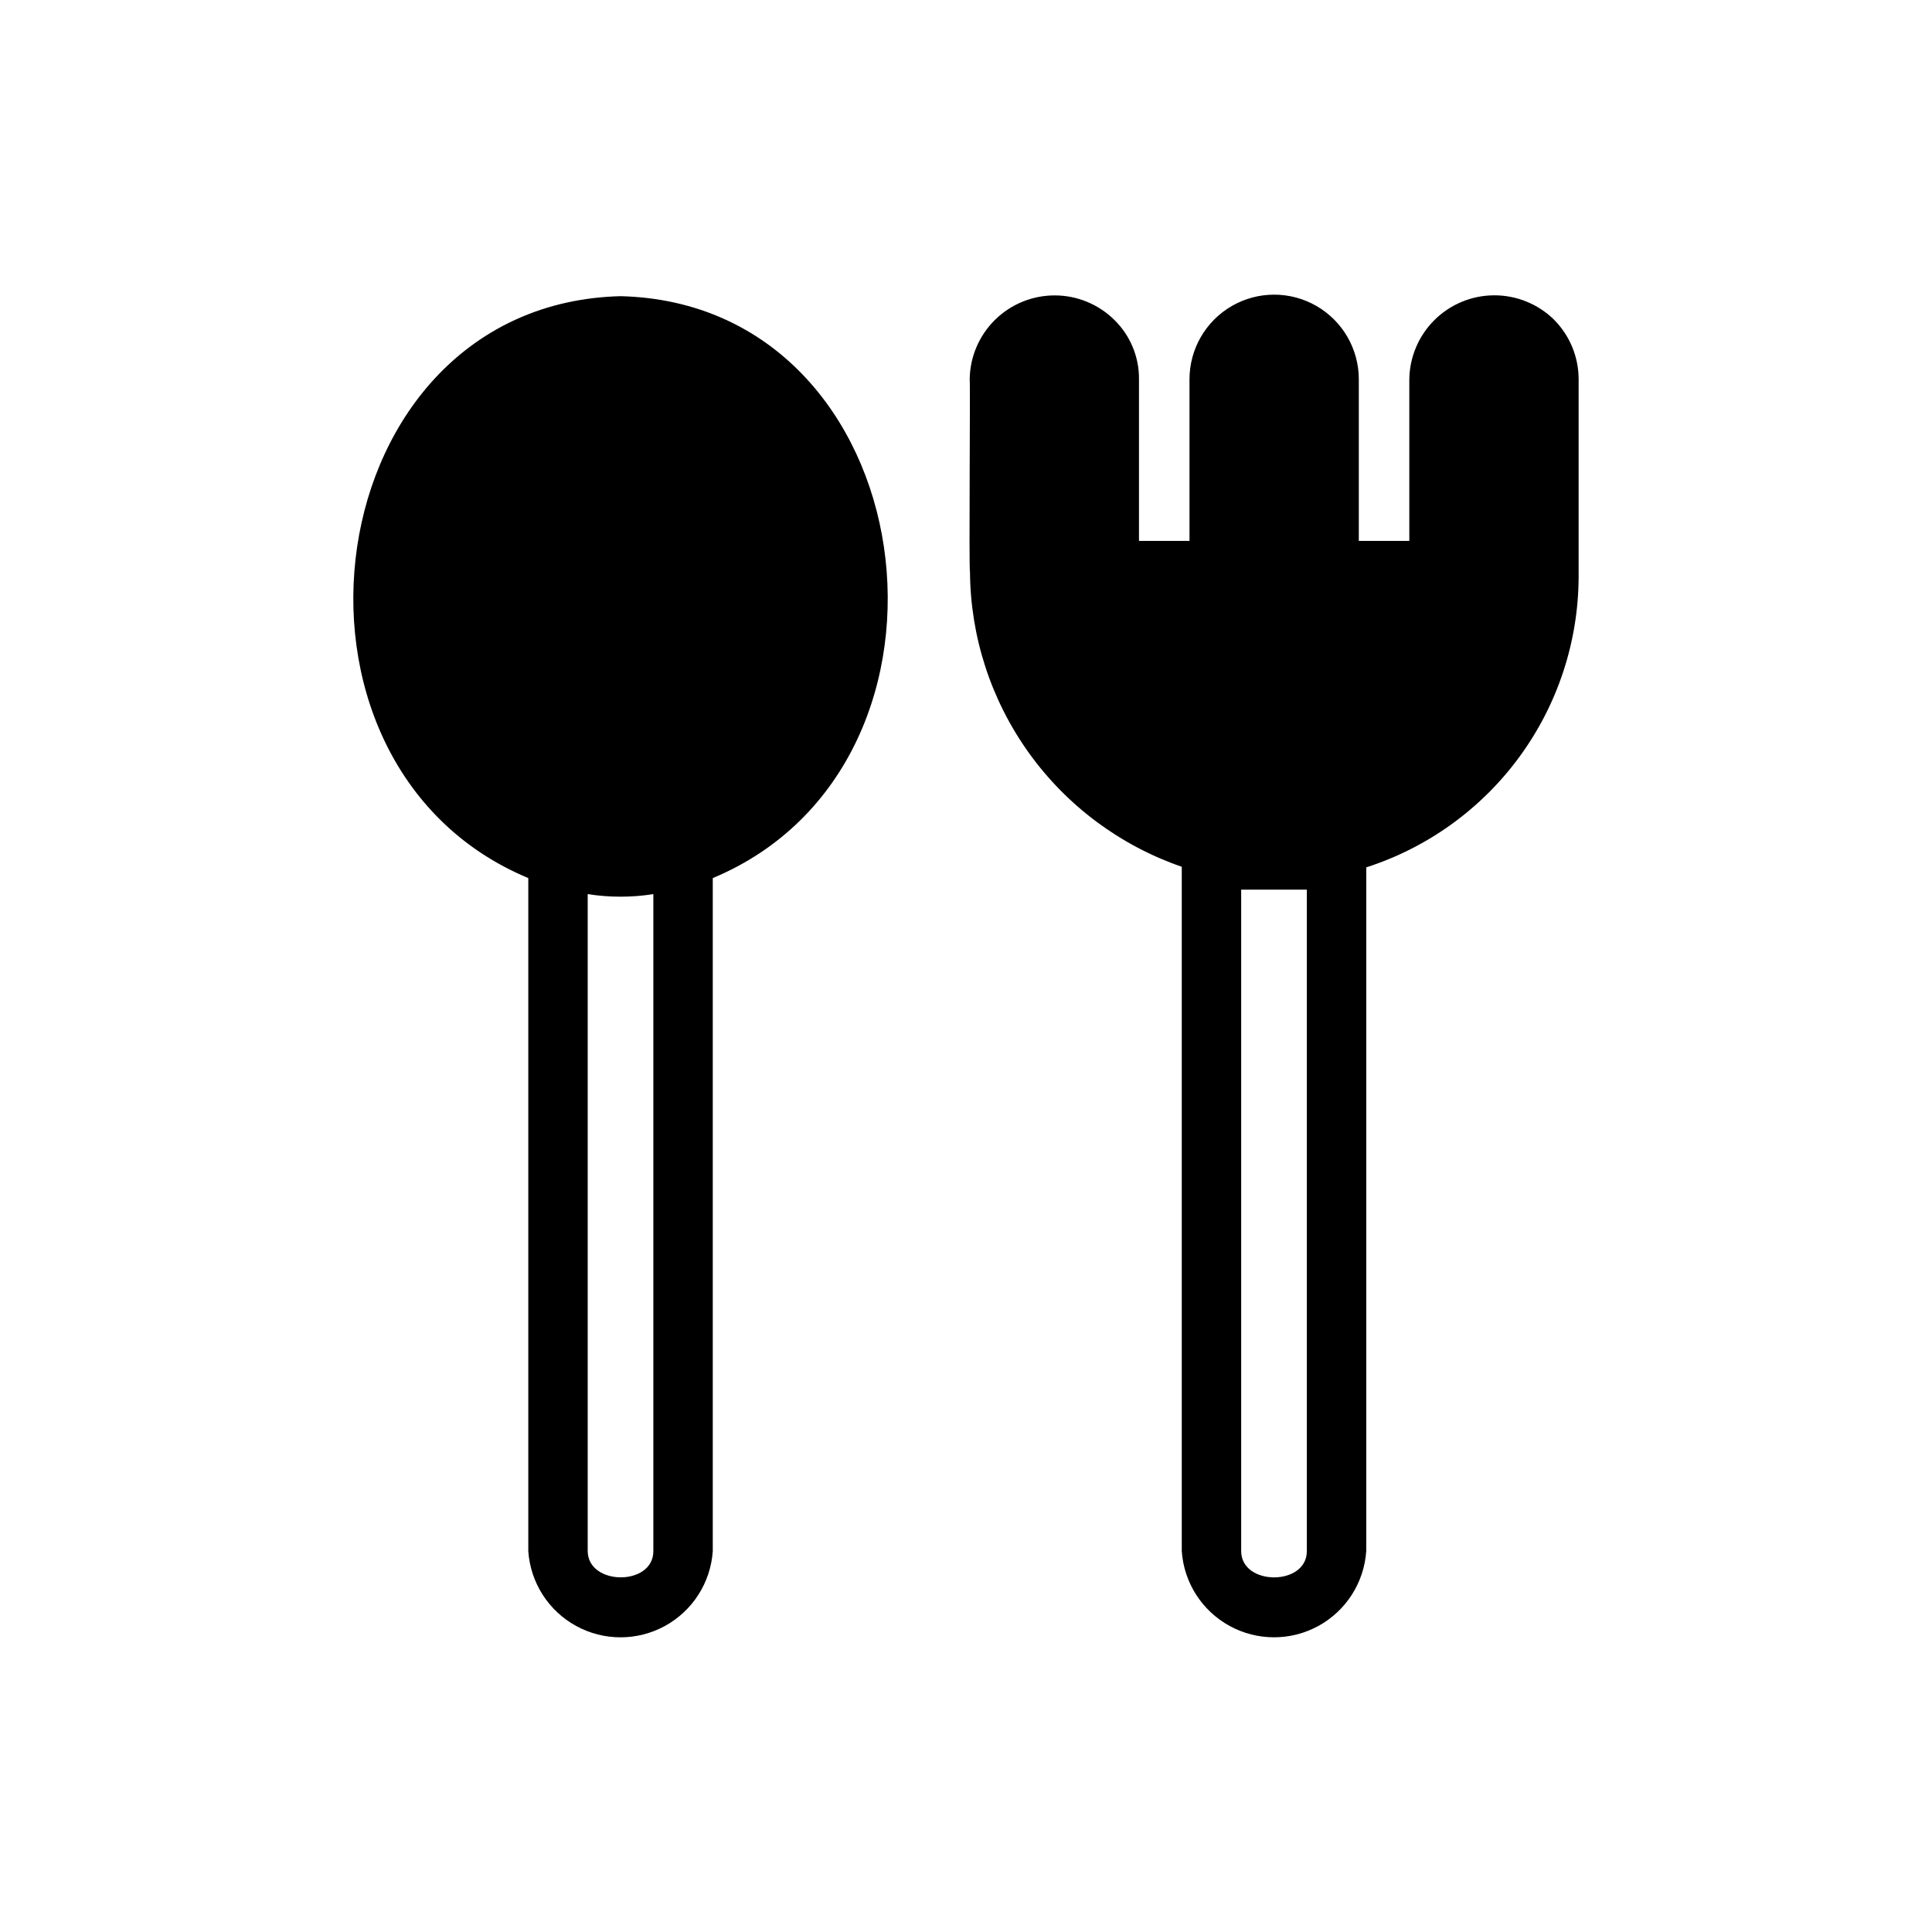
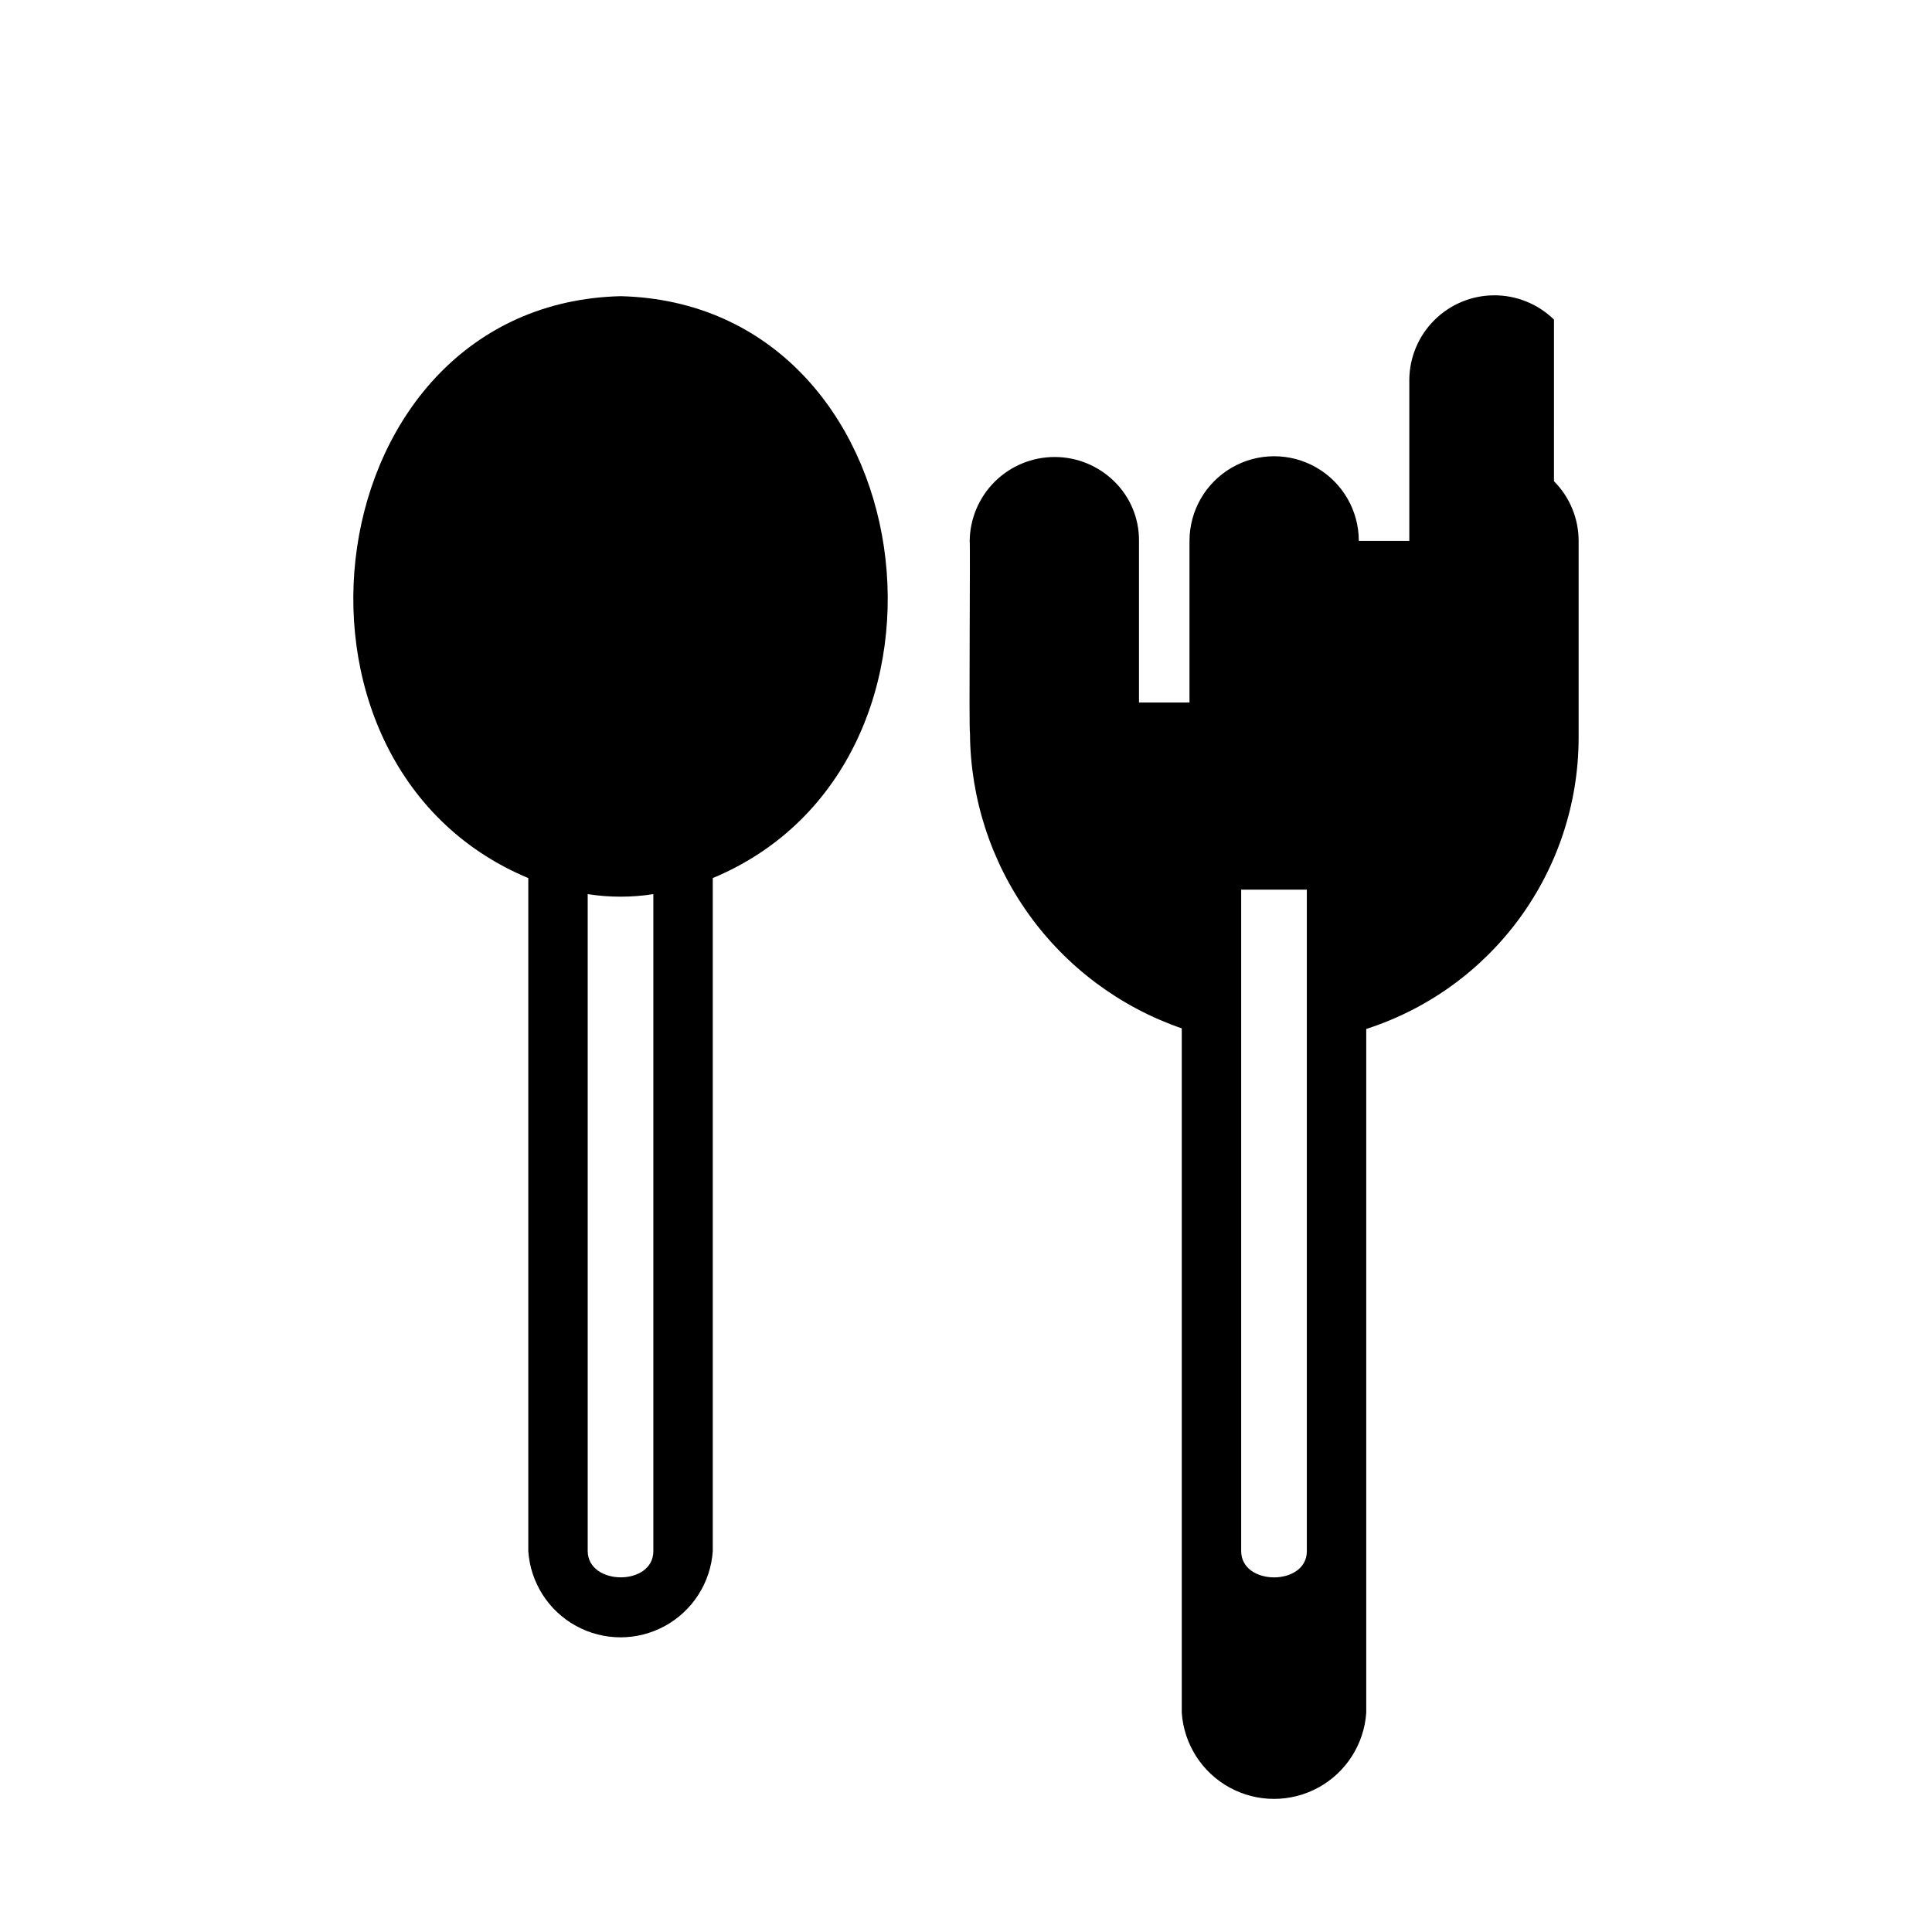
<svg xmlns="http://www.w3.org/2000/svg" fill="#000000" width="800px" height="800px" version="1.1" viewBox="144 144 512 512">
-   <path d="m555.82 228.7c-4.231-4.141-9.918-6.453-15.84-6.438s-11.602 2.359-15.809 6.523c-4.207 4.164-6.609 9.816-6.688 15.738v42.824h-13.383v-42.824c0-8.016-4.277-15.422-11.219-19.43-6.941-4.008-15.492-4.008-22.434 0-6.941 4.008-11.219 11.414-11.219 19.43v42.824h-13.383v-42.824c0.055-5.918-2.301-11.605-6.531-15.746-4.215-4.16-9.902-6.496-15.824-6.492-5.922 0-11.609 2.332-15.824 6.496-4.211 4.164-6.617 9.82-6.688 15.742 0.199 0.445-0.238 50.664 0.078 51.008v0.004c0.113 17.234 5.574 34.012 15.625 48.012 10.055 14.004 24.207 24.539 40.5 30.156v181.37c0.57 8.336 5.352 15.805 12.68 19.82 7.328 4.012 16.199 4.012 23.527 0 7.328-4.016 12.109-11.484 12.68-19.82v-181.21c16.293-5.246 30.512-15.508 40.621-29.324 10.109-13.812 15.59-30.469 15.664-47.586v-52.426c0.004-5.934-2.348-11.621-6.535-15.824zm-65.496 326.38c0.004 9.277-17.371 9.238-17.398 0v-175.31h17.398zm-181.84-332.59c-80.938 1.996-97.164 123.89-24.48 154.21v178.38c0.57 8.336 5.352 15.809 12.68 19.82 7.328 4.012 16.195 4.012 23.527 0 7.328-4.012 12.109-11.484 12.68-19.82v-178.38c72.715-30.344 56.387-152.21-24.406-154.21zm8.66 332.59c-0.016 9.301-17.293 9.188-17.398 0v-174.13h0.004c5.762 0.906 11.633 0.906 17.395 0z" />
+   <path d="m555.82 228.7c-4.231-4.141-9.918-6.453-15.84-6.438s-11.602 2.359-15.809 6.523c-4.207 4.164-6.609 9.816-6.688 15.738v42.824h-13.383c0-8.016-4.277-15.422-11.219-19.43-6.941-4.008-15.492-4.008-22.434 0-6.941 4.008-11.219 11.414-11.219 19.43v42.824h-13.383v-42.824c0.055-5.918-2.301-11.605-6.531-15.746-4.215-4.16-9.902-6.496-15.824-6.492-5.922 0-11.609 2.332-15.824 6.496-4.211 4.164-6.617 9.82-6.688 15.742 0.199 0.445-0.238 50.664 0.078 51.008v0.004c0.113 17.234 5.574 34.012 15.625 48.012 10.055 14.004 24.207 24.539 40.5 30.156v181.37c0.57 8.336 5.352 15.805 12.68 19.82 7.328 4.012 16.199 4.012 23.527 0 7.328-4.016 12.109-11.484 12.68-19.82v-181.21c16.293-5.246 30.512-15.508 40.621-29.324 10.109-13.812 15.59-30.469 15.664-47.586v-52.426c0.004-5.934-2.348-11.621-6.535-15.824zm-65.496 326.38c0.004 9.277-17.371 9.238-17.398 0v-175.31h17.398zm-181.84-332.59c-80.938 1.996-97.164 123.89-24.48 154.21v178.38c0.57 8.336 5.352 15.809 12.68 19.82 7.328 4.012 16.195 4.012 23.527 0 7.328-4.012 12.109-11.484 12.68-19.82v-178.38c72.715-30.344 56.387-152.21-24.406-154.21zm8.66 332.59c-0.016 9.301-17.293 9.188-17.398 0v-174.13h0.004c5.762 0.906 11.633 0.906 17.395 0z" />
</svg>